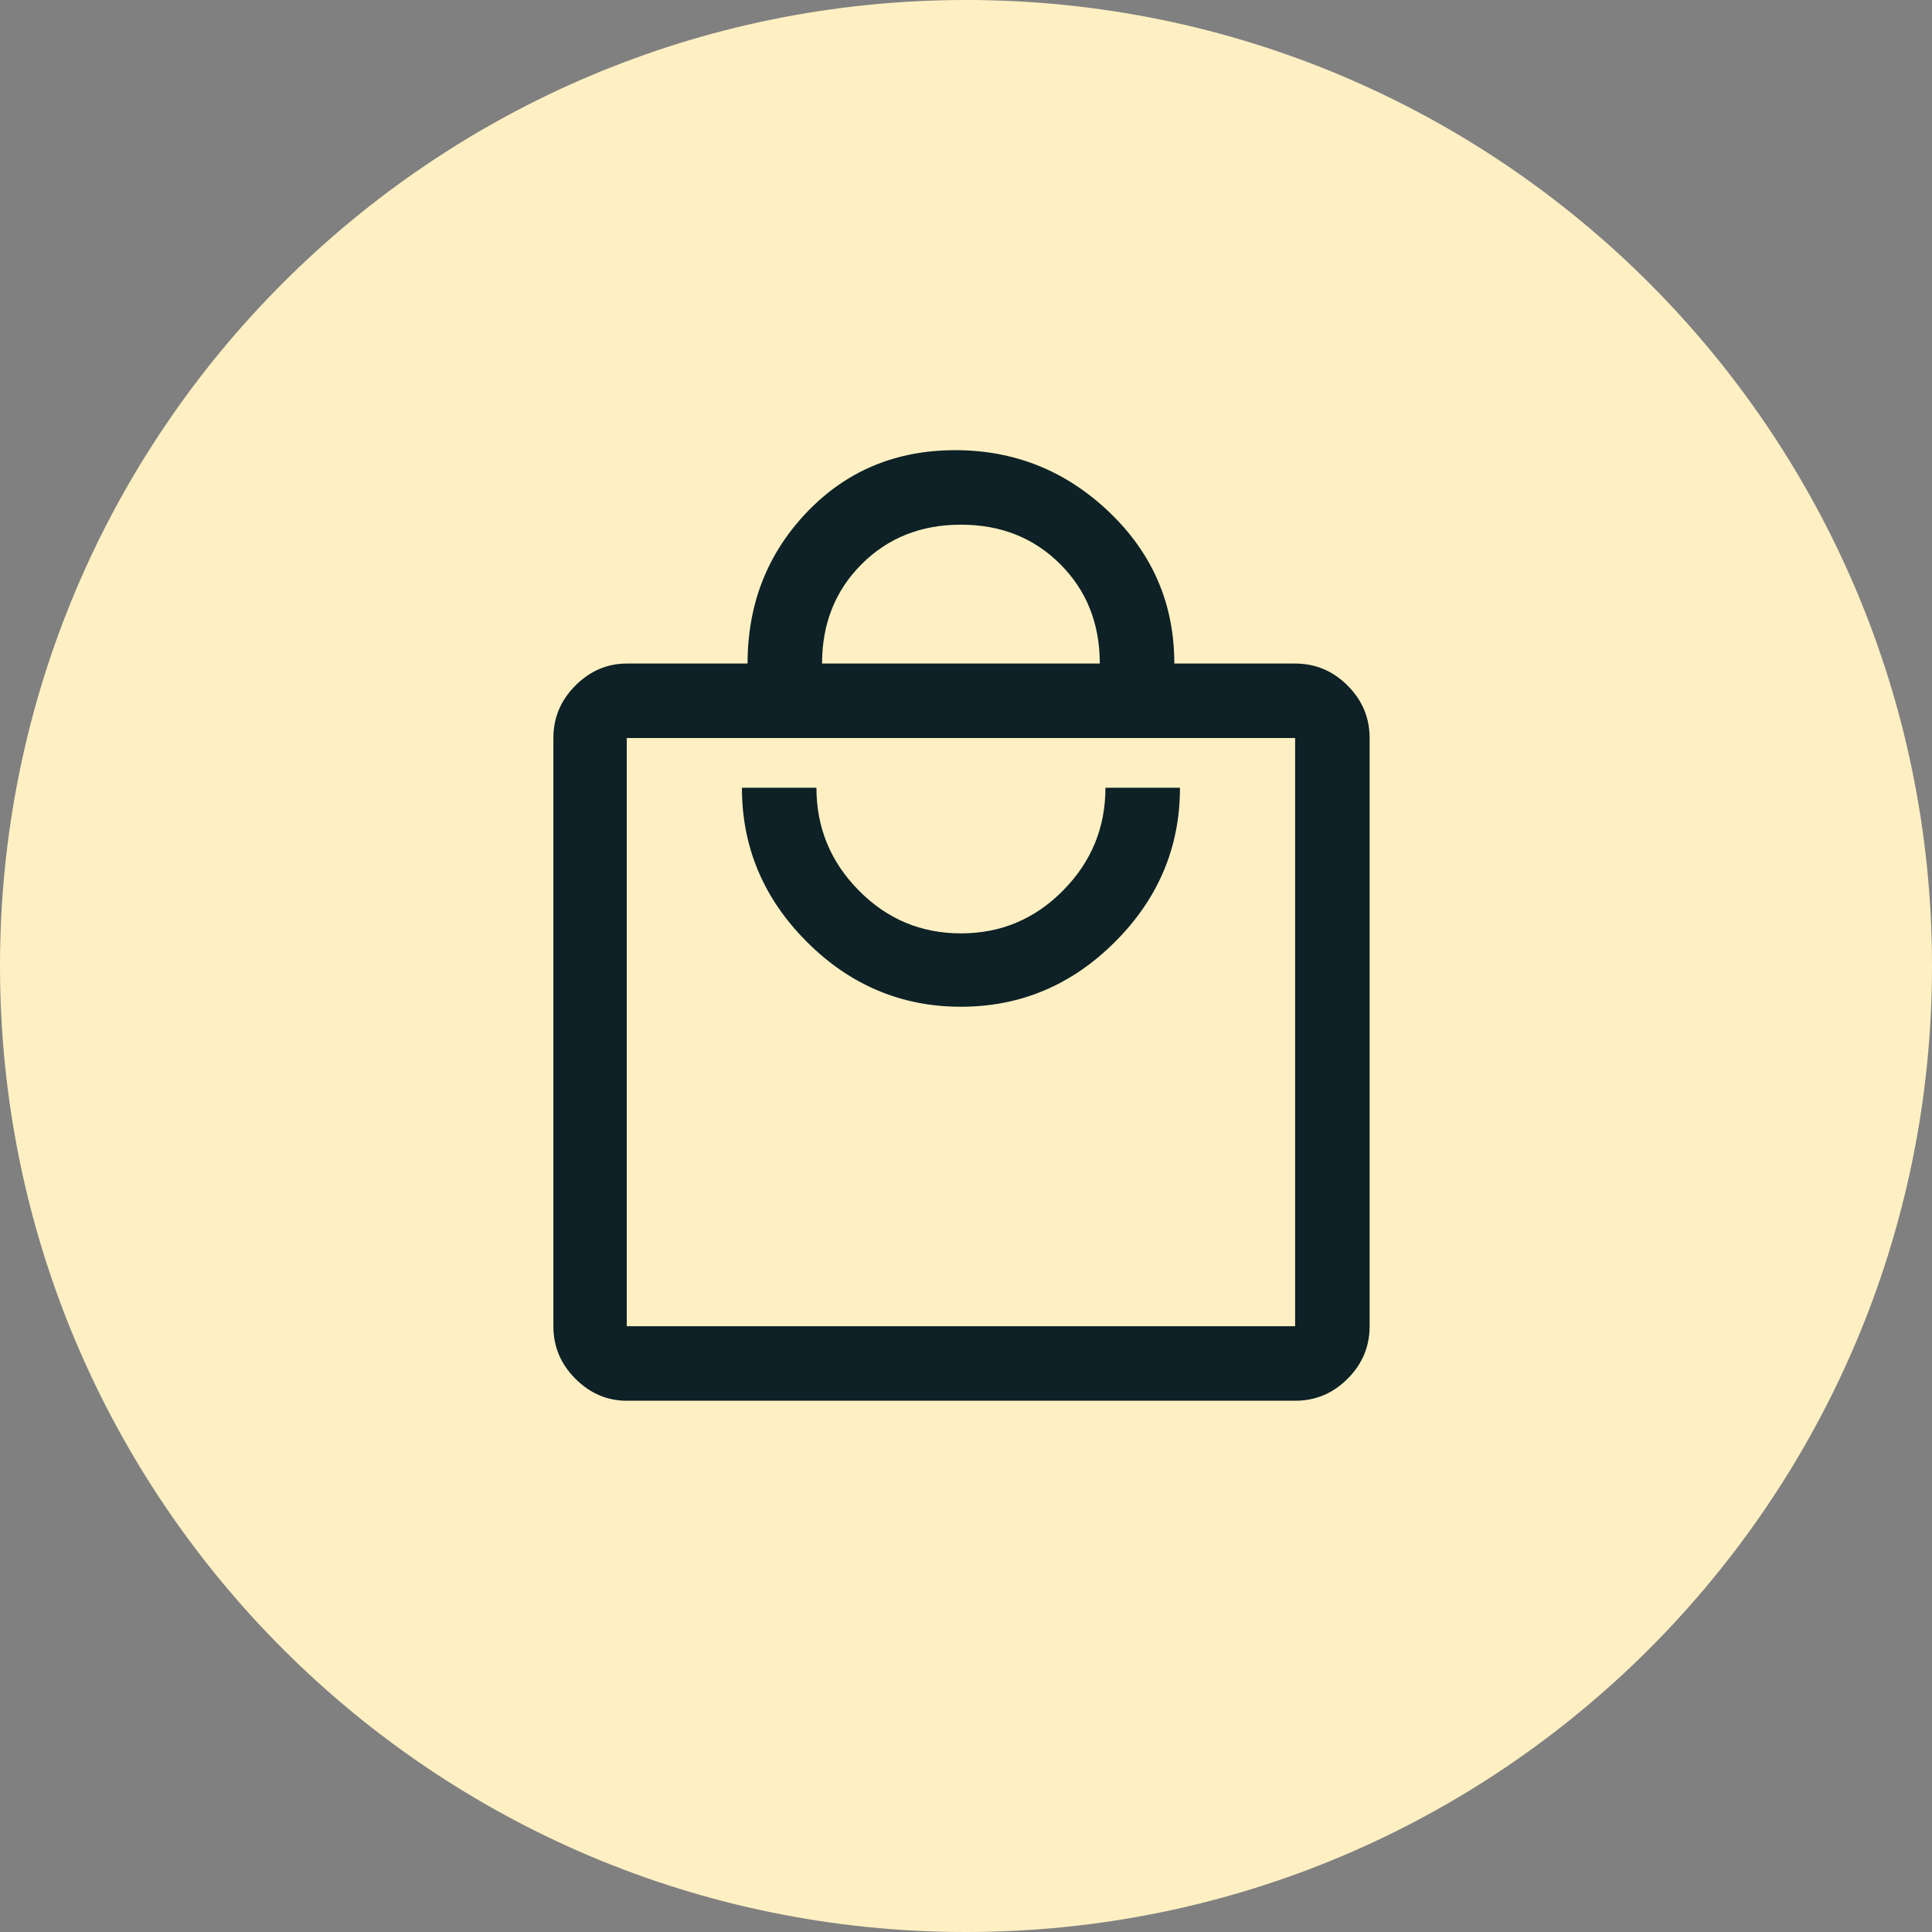
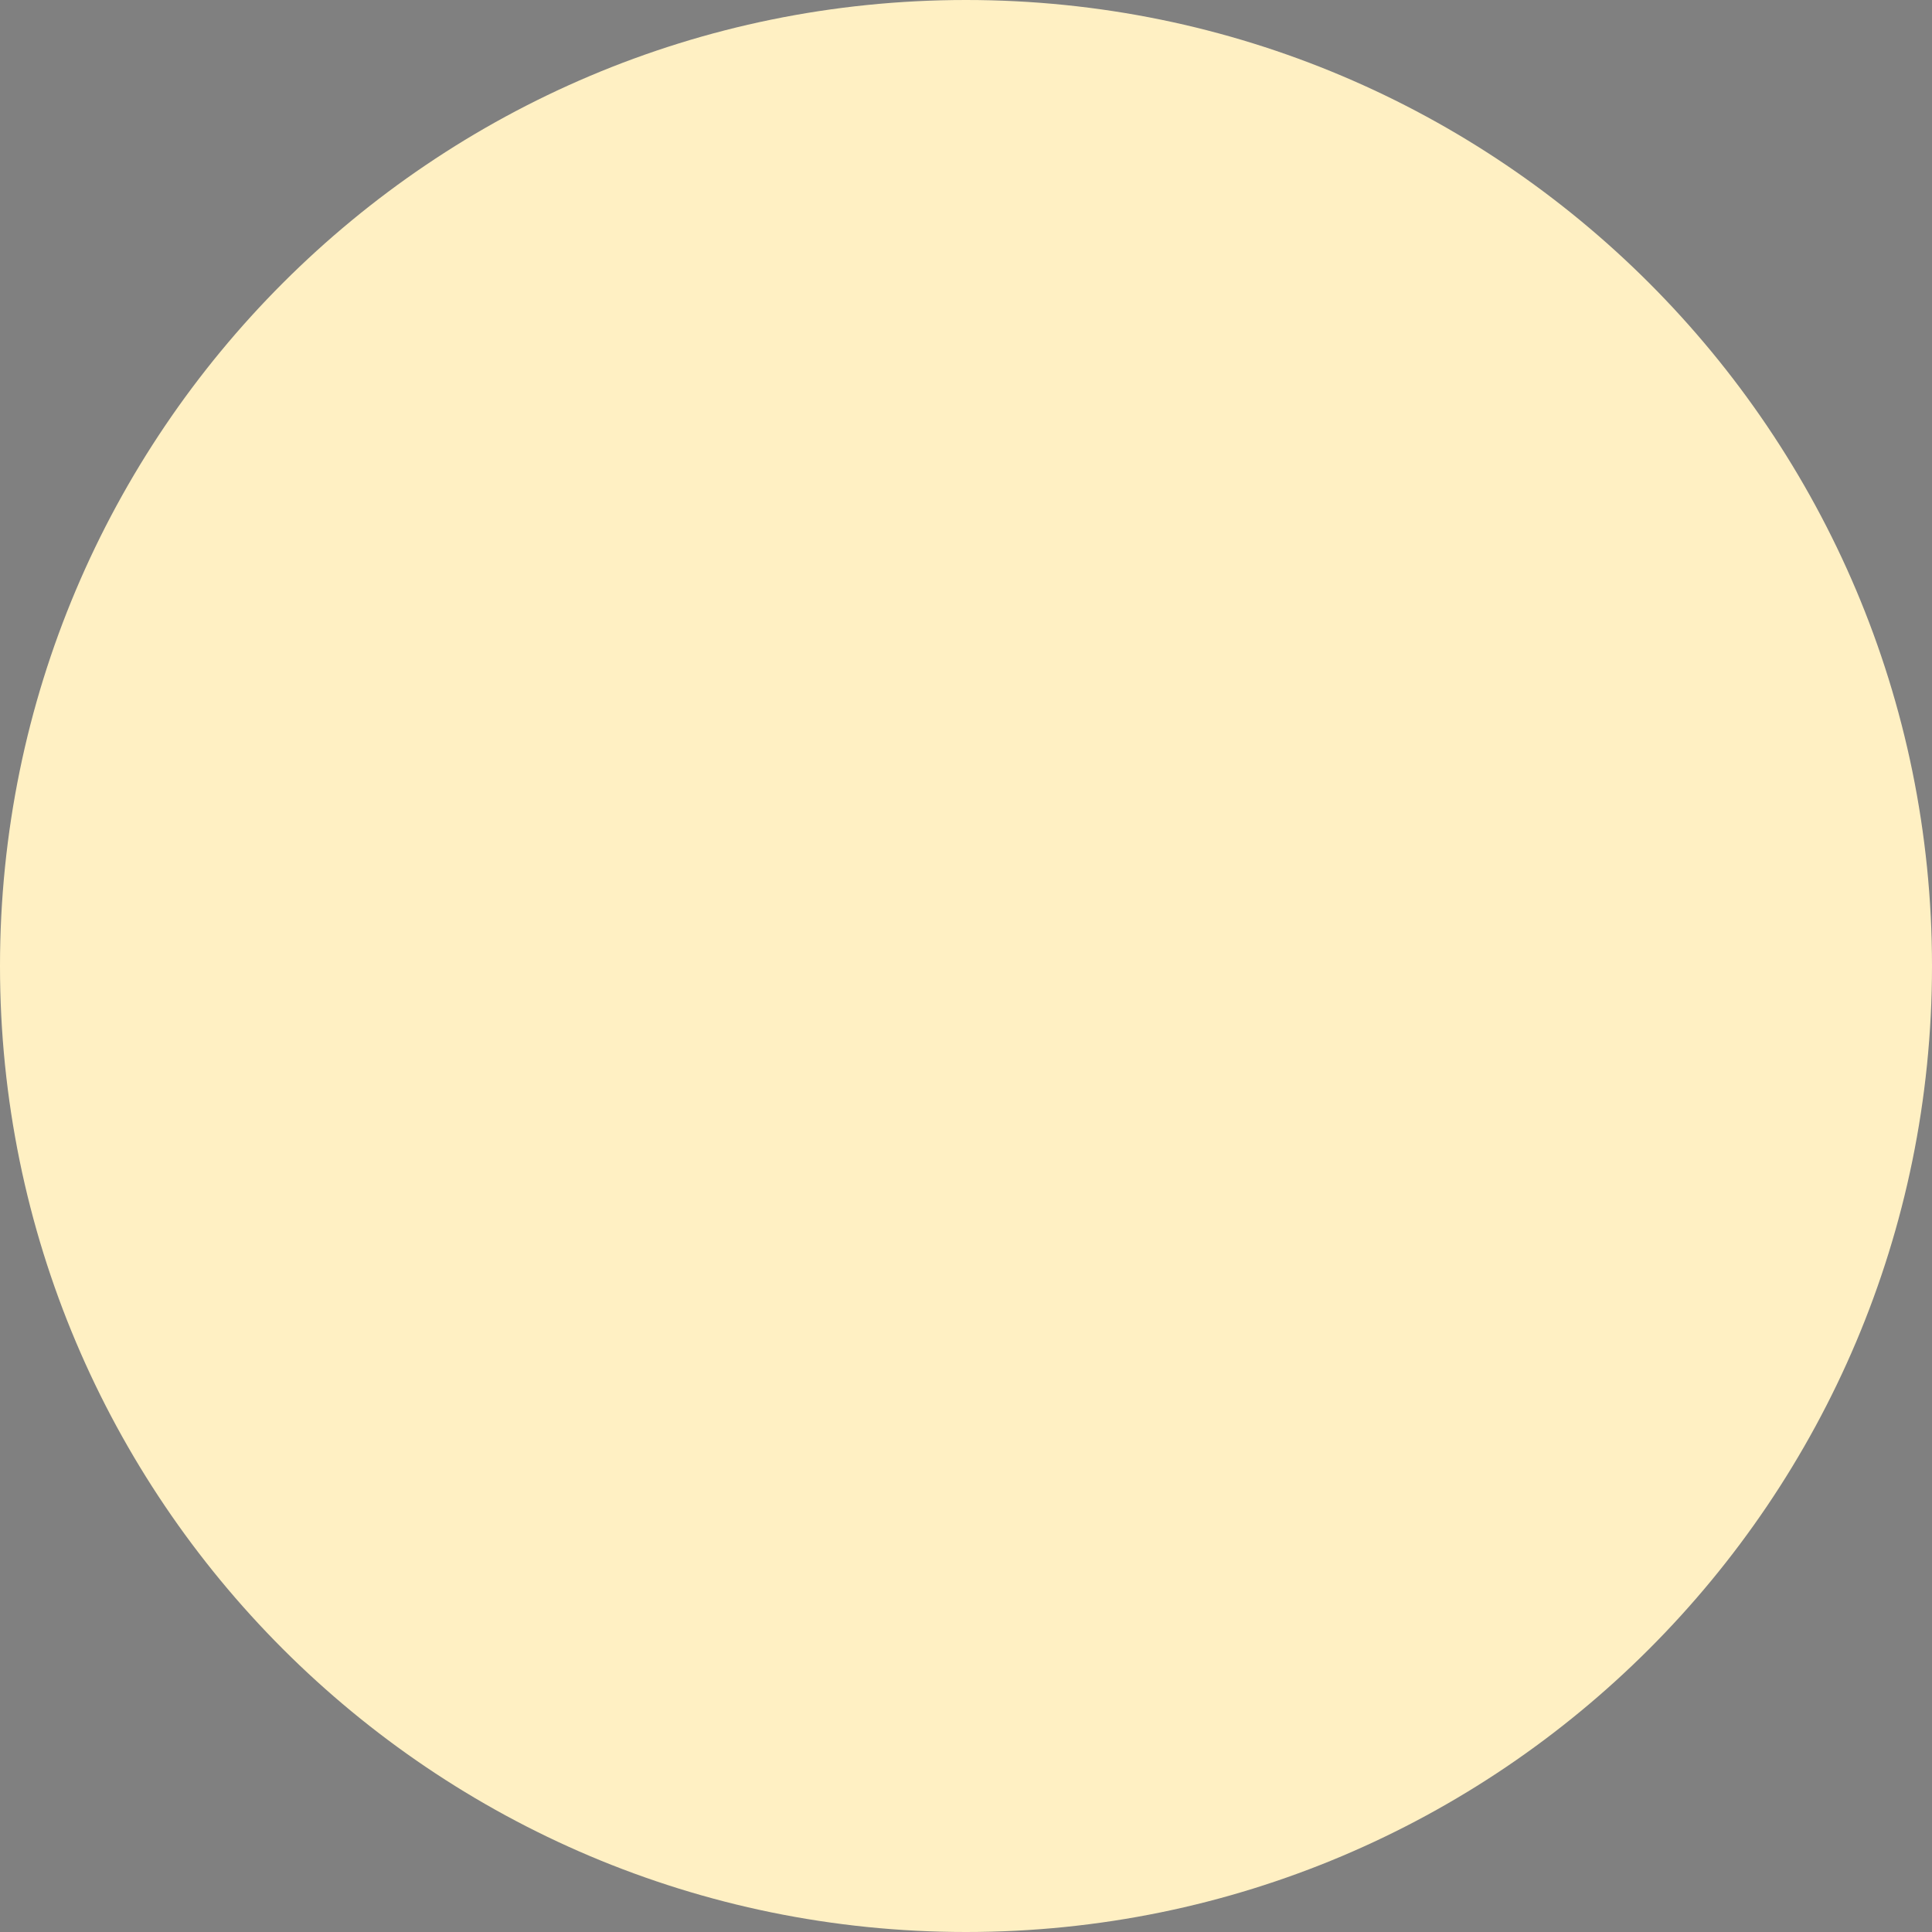
<svg xmlns="http://www.w3.org/2000/svg" width="80" height="80" viewBox="0 0 80 80" fill="none">
  <rect x="0" y="0" width="80" height="80" fill="#808080" stroke="none" />
  <path fill-rule="evenodd" clip-rule="evenodd" d="M40 80C62.091 80 80 62.091 80 40C80 17.909 62.091 0 40 0C17.909 0 0 17.909 0 40C0 62.091 17.909 80 40 80Z" fill="#FFF0C3" />
  <g clip-path="url(#clip0_4604_11773)">
    <mask id="mask0_4604_11773" style="mask-type:alpha" maskUnits="userSpaceOnUse" x="17" y="16" width="46" height="46">
-       <rect x="17.351" y="16.585" width="44.878" height="44.878" fill="#D9D9D9" />
-     </mask>
+       </mask>
    <g mask="url(#mask0_4604_11773)">
      <path d="M25.953 58.002C25.143 58.002 24.434 57.699 23.826 57.091C23.218 56.483 22.914 55.758 22.914 54.917V30.561C22.914 29.72 23.218 28.995 23.826 28.388C24.434 27.78 25.143 27.476 25.953 27.476H30.955C30.955 25.014 31.773 22.926 33.409 21.212C35.045 19.498 37.095 18.641 39.557 18.641C42.019 18.641 44.146 19.498 45.938 21.212C47.73 22.926 48.626 25.014 48.626 27.476H53.628C54.469 27.476 55.194 27.78 55.802 28.388C56.409 28.995 56.713 29.72 56.713 30.561V54.917C56.713 55.758 56.409 56.483 55.802 57.091C55.194 57.699 54.469 58.002 53.628 58.002H25.953ZM25.953 54.917H53.628V30.561H25.953V54.917ZM39.79 41.687C42.252 41.687 44.38 40.791 46.172 38.999C47.964 37.207 48.86 35.08 48.86 32.618H45.774C45.774 34.27 45.19 35.688 44.021 36.872C42.852 38.057 41.442 38.649 39.79 38.649C38.139 38.649 36.728 38.057 35.56 36.872C34.391 35.688 33.807 34.27 33.807 32.618H30.721C30.721 35.08 31.617 37.207 33.409 38.999C35.201 40.791 37.328 41.687 39.79 41.687ZM34.04 27.476H45.54C45.54 25.824 44.995 24.453 43.904 23.362C42.813 22.271 41.442 21.726 39.79 21.726C38.139 21.726 36.767 22.271 35.677 23.362C34.586 24.453 34.04 25.824 34.04 27.476Z" fill="#0D2126" style="mix-blend-mode:multiply" />
    </g>
  </g>
  <defs>
    <clipPath id="clip0_4604_11773">
      <rect width="50.732" height="50.732" fill="white" transform="translate(17.422 13.658)" />
    </clipPath>
  </defs>
</svg>